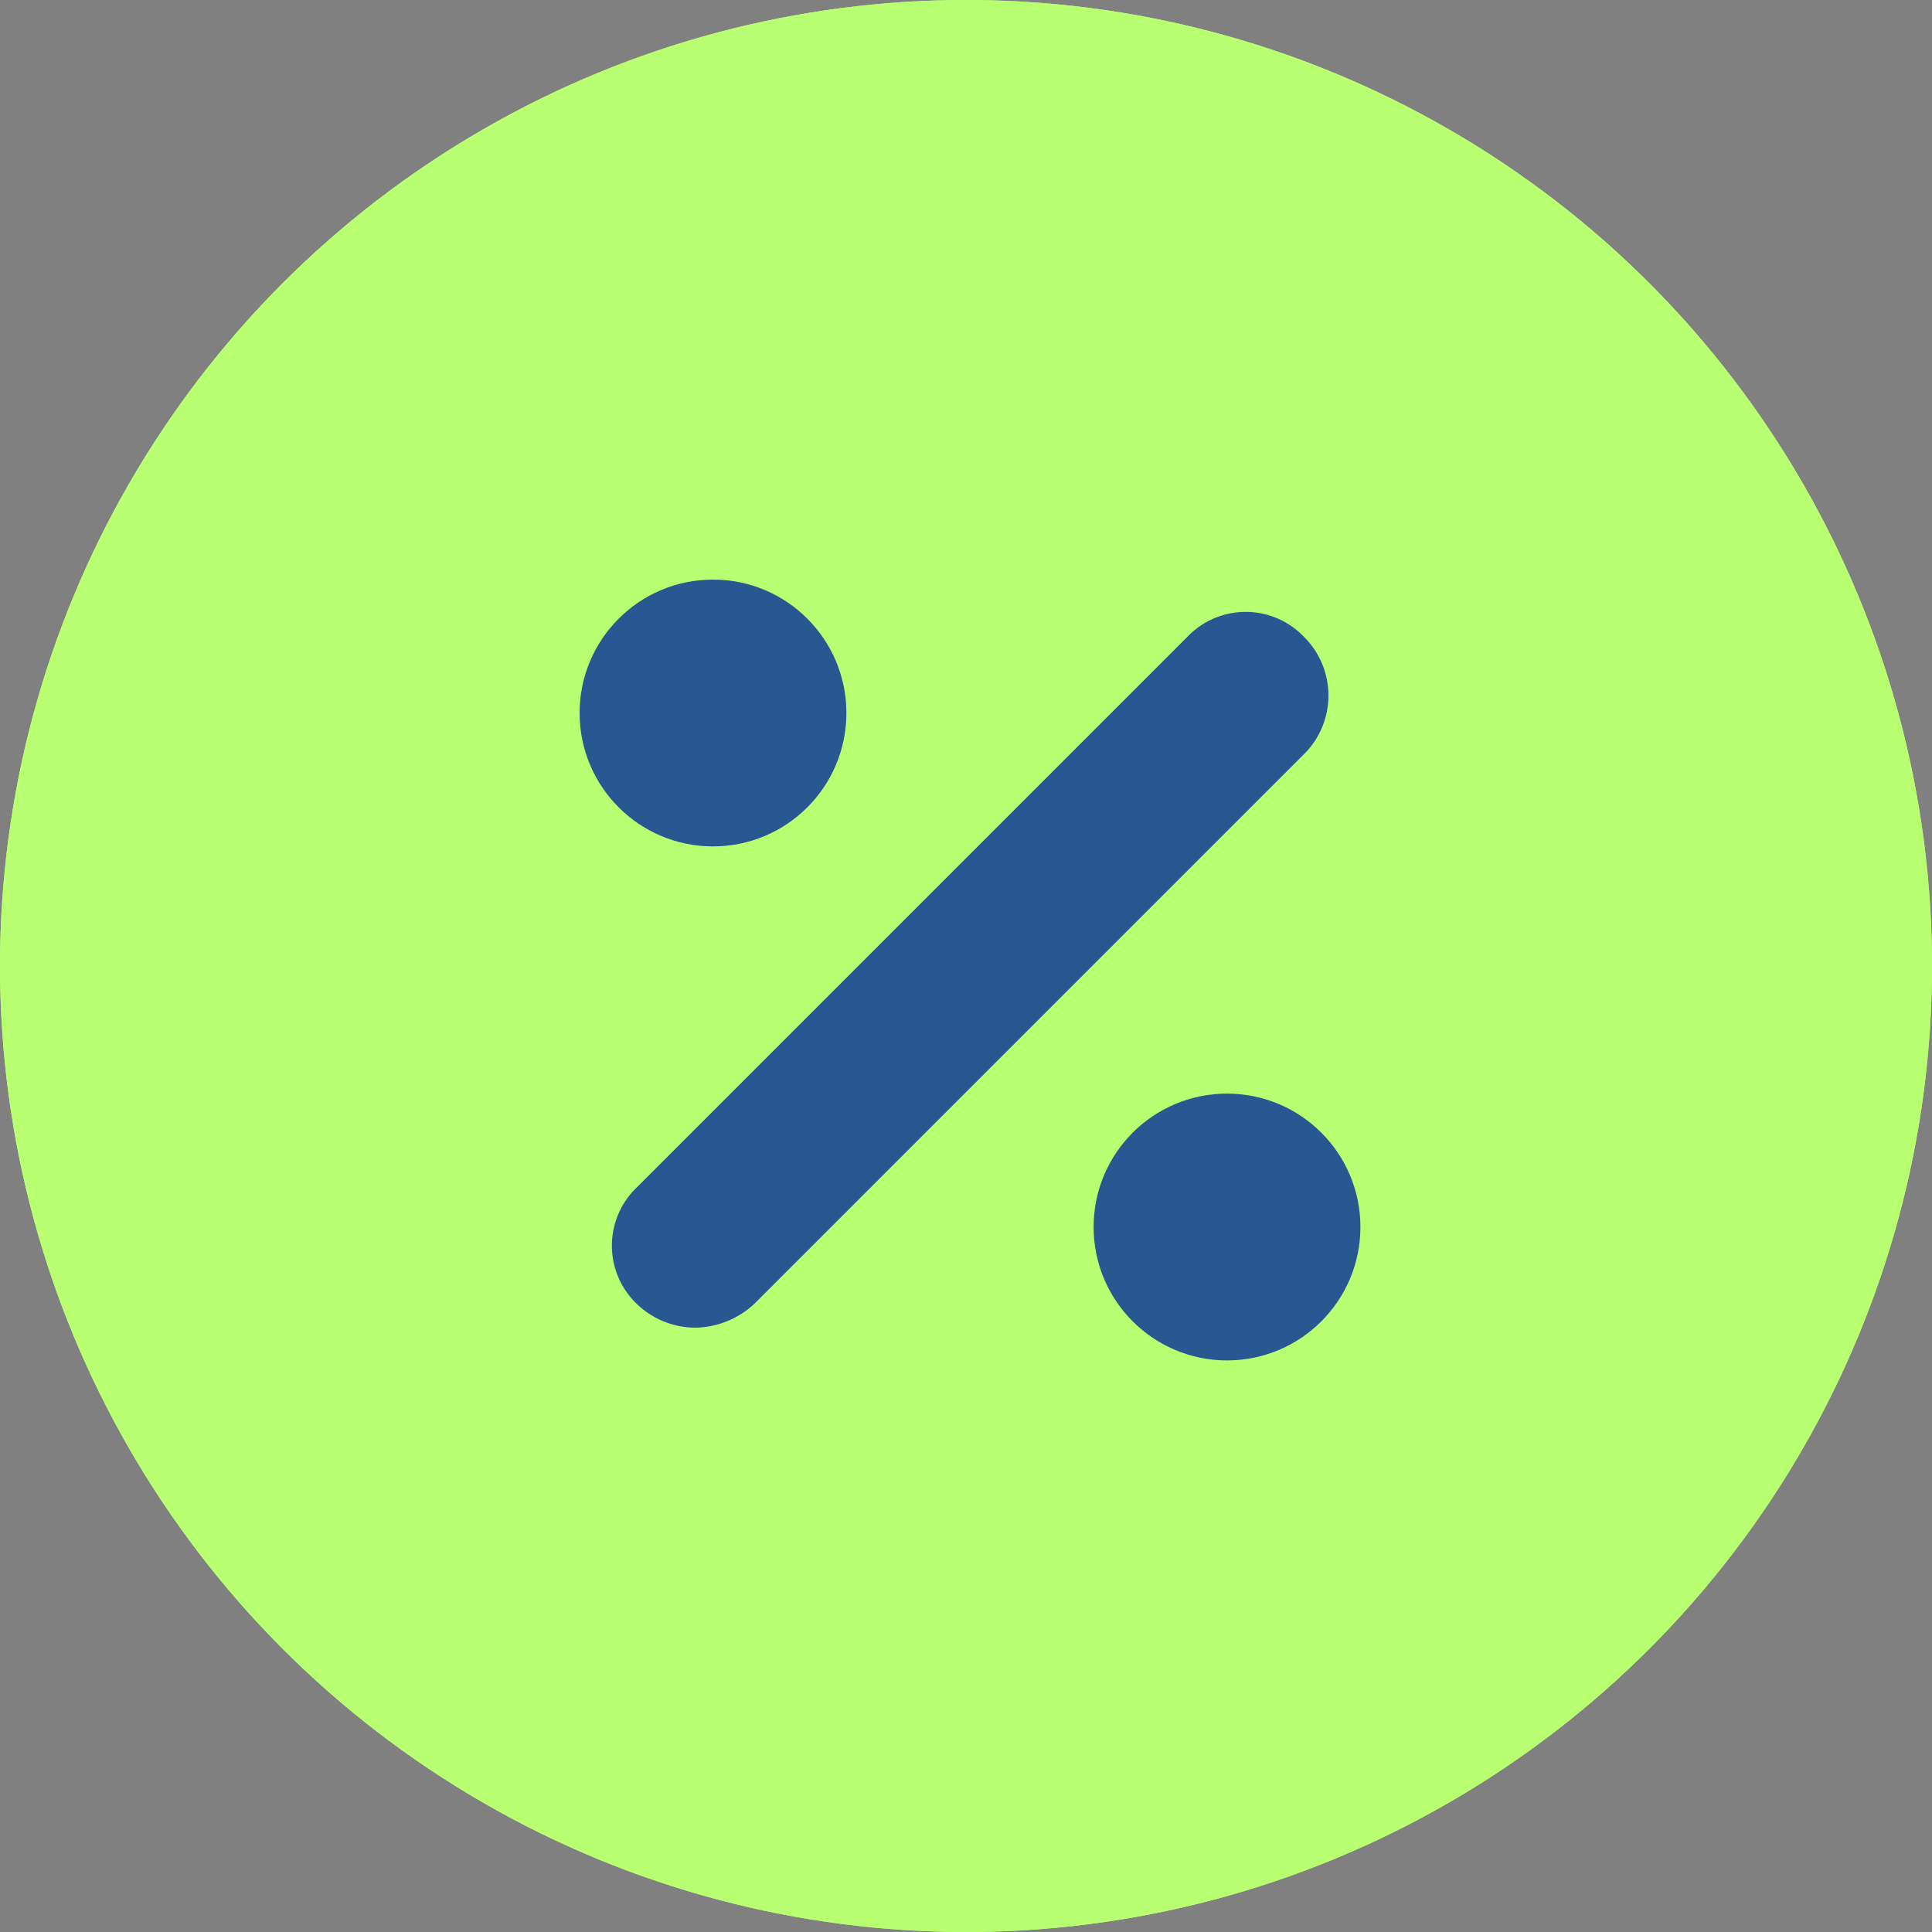
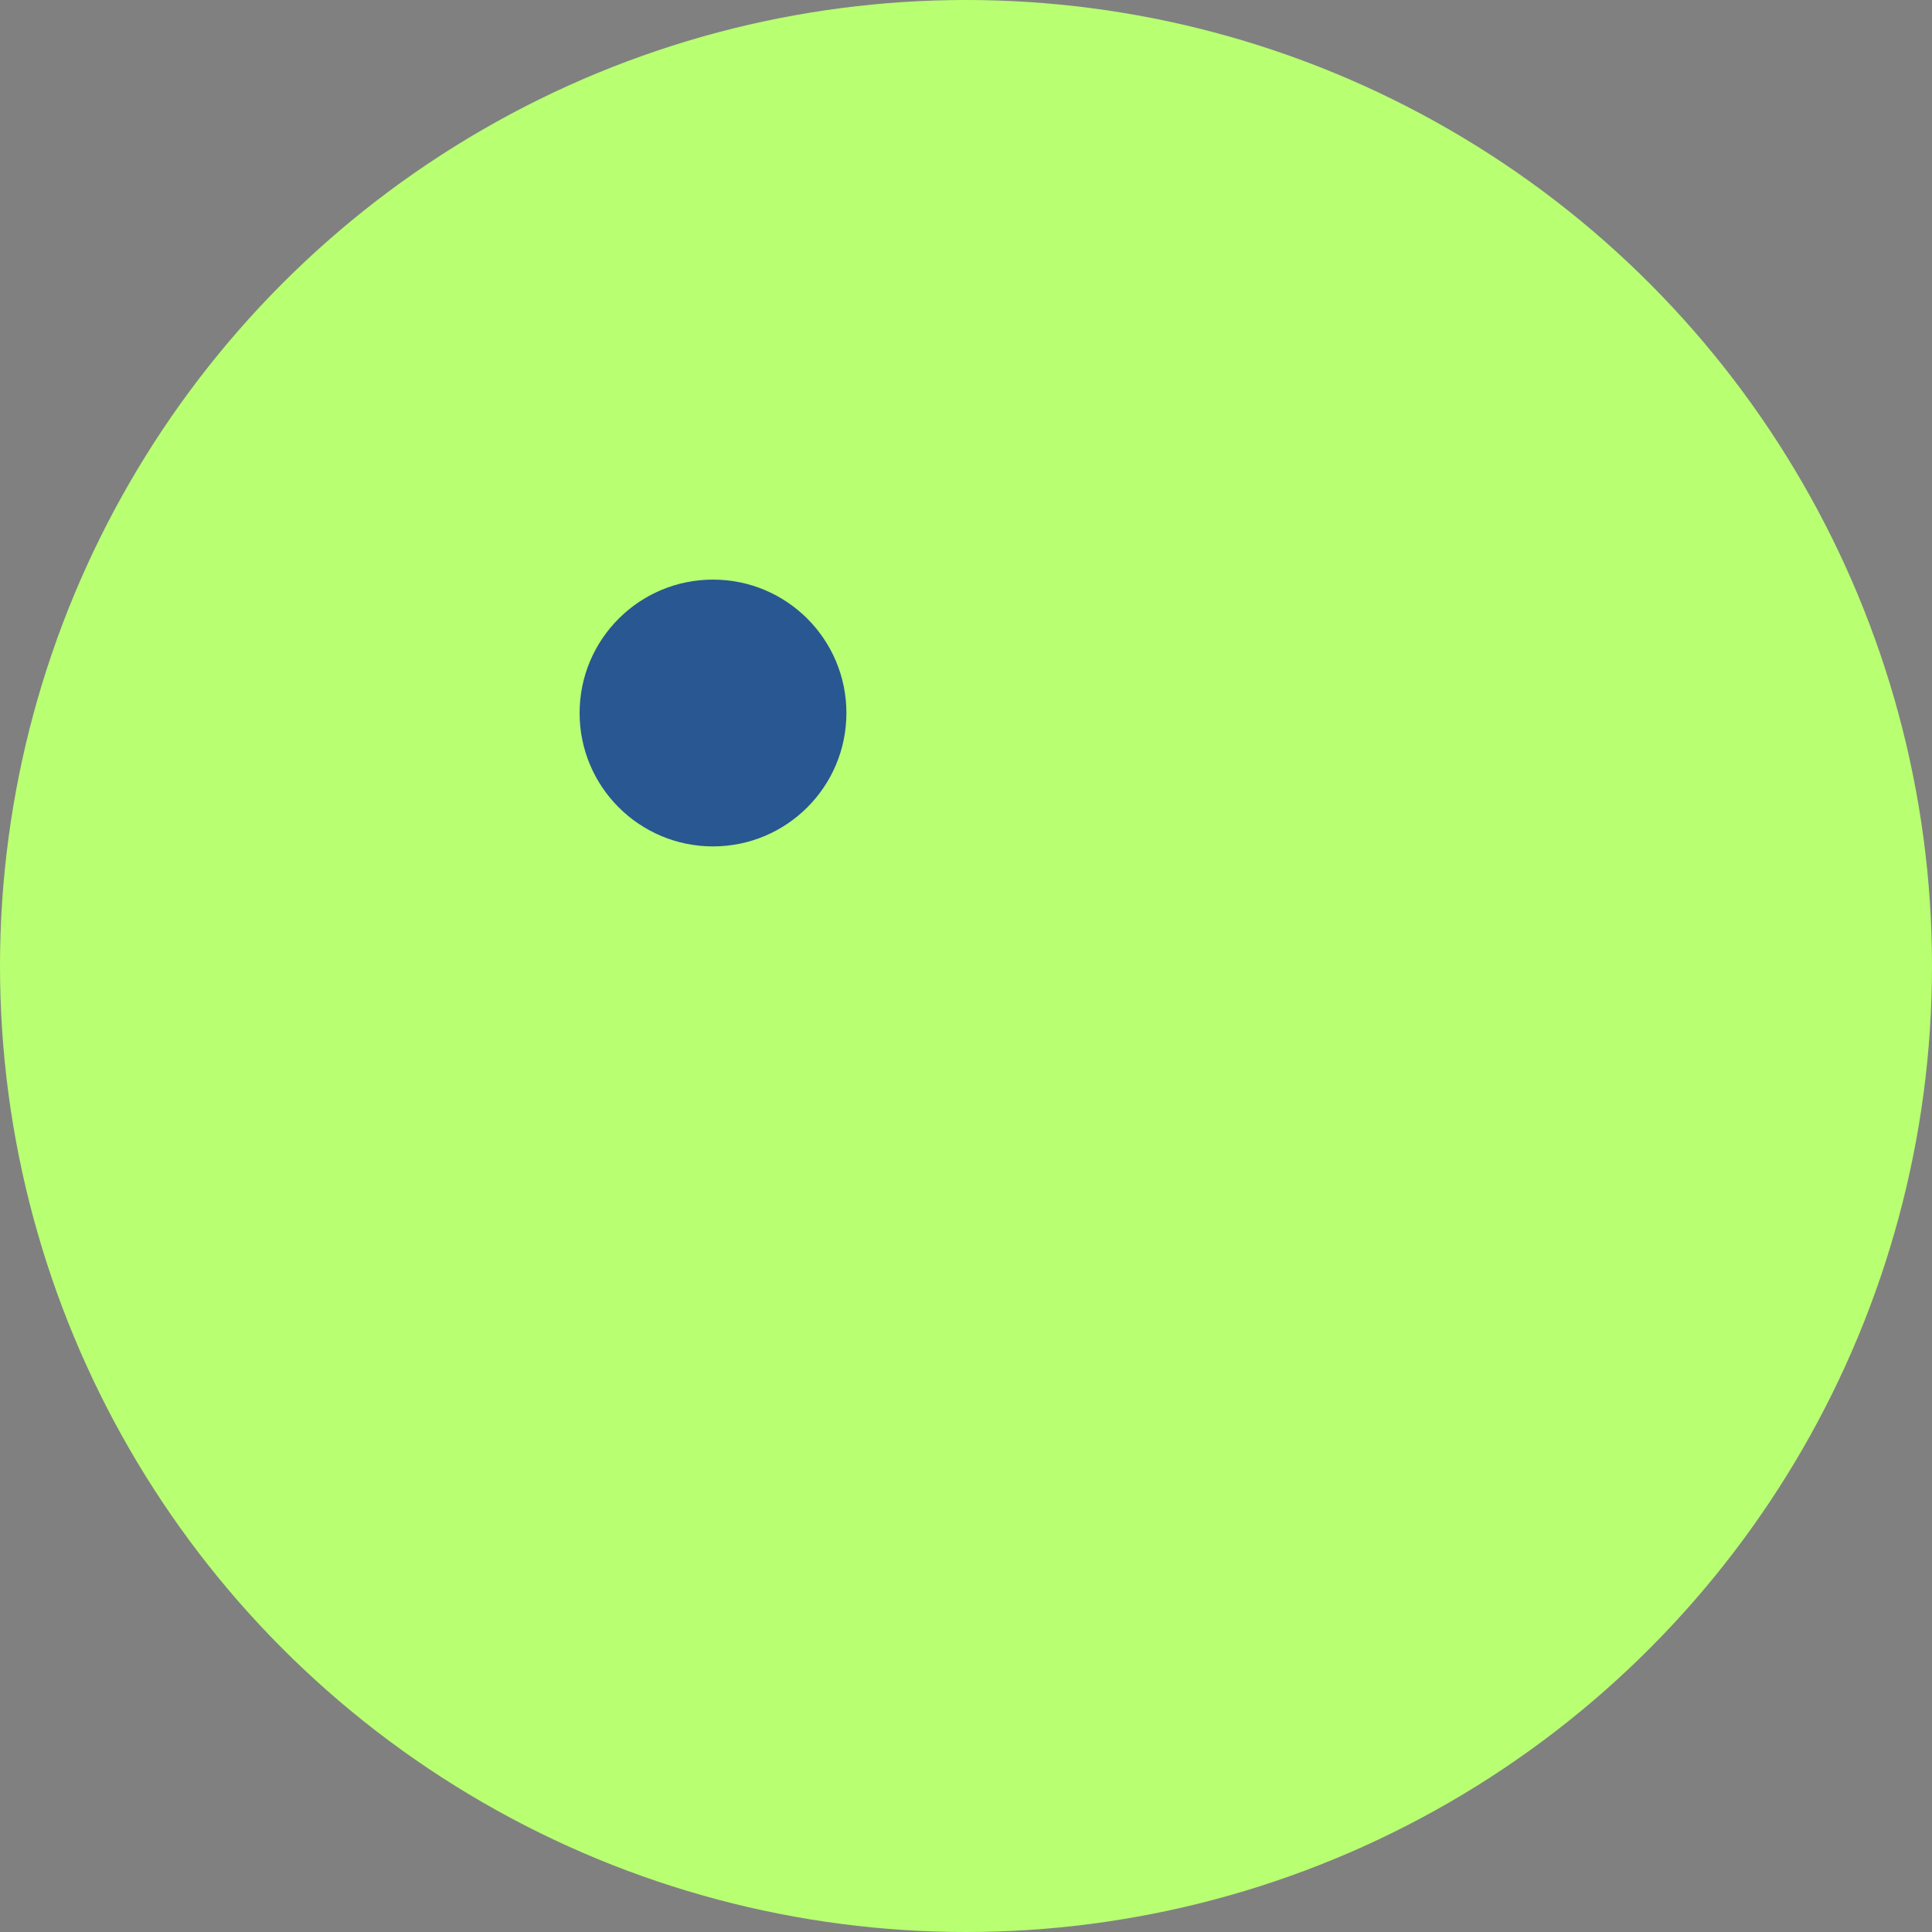
<svg xmlns="http://www.w3.org/2000/svg" width="20" height="20" viewBox="0 0 20 20">
  <rect x="0" y="0" width="20" height="20" fill="#808080" stroke="none" />
  <g fill="#b8ff72" stroke="#b8ff72" stroke-width="1">
    <circle cx="10" cy="10" r="10" stroke="none" />
-     <circle cx="10" cy="10" r="9.5" fill="none" />
  </g>
  <g transform="translate(-169.725 -244.636)">
-     <path d="M40.836,33.93a.834.834,0,0,0-1.2,0L33.93,39.636a.834.834,0,0,0,0,1.2.875.875,0,0,0,.611.249.917.917,0,0,0,.611-.249l5.706-5.706A.855.855,0,0,0,40.836,33.93Z" transform="translate(142.384 217.295)" fill="#295792" />
    <circle cx="1.381" cy="1.381" r="1.381" transform="translate(175.725 250.636)" fill="#295792" />
-     <circle cx="1.381" cy="1.381" r="1.381" transform="translate(181.046 255.957)" fill="#295792" />
  </g>
</svg>